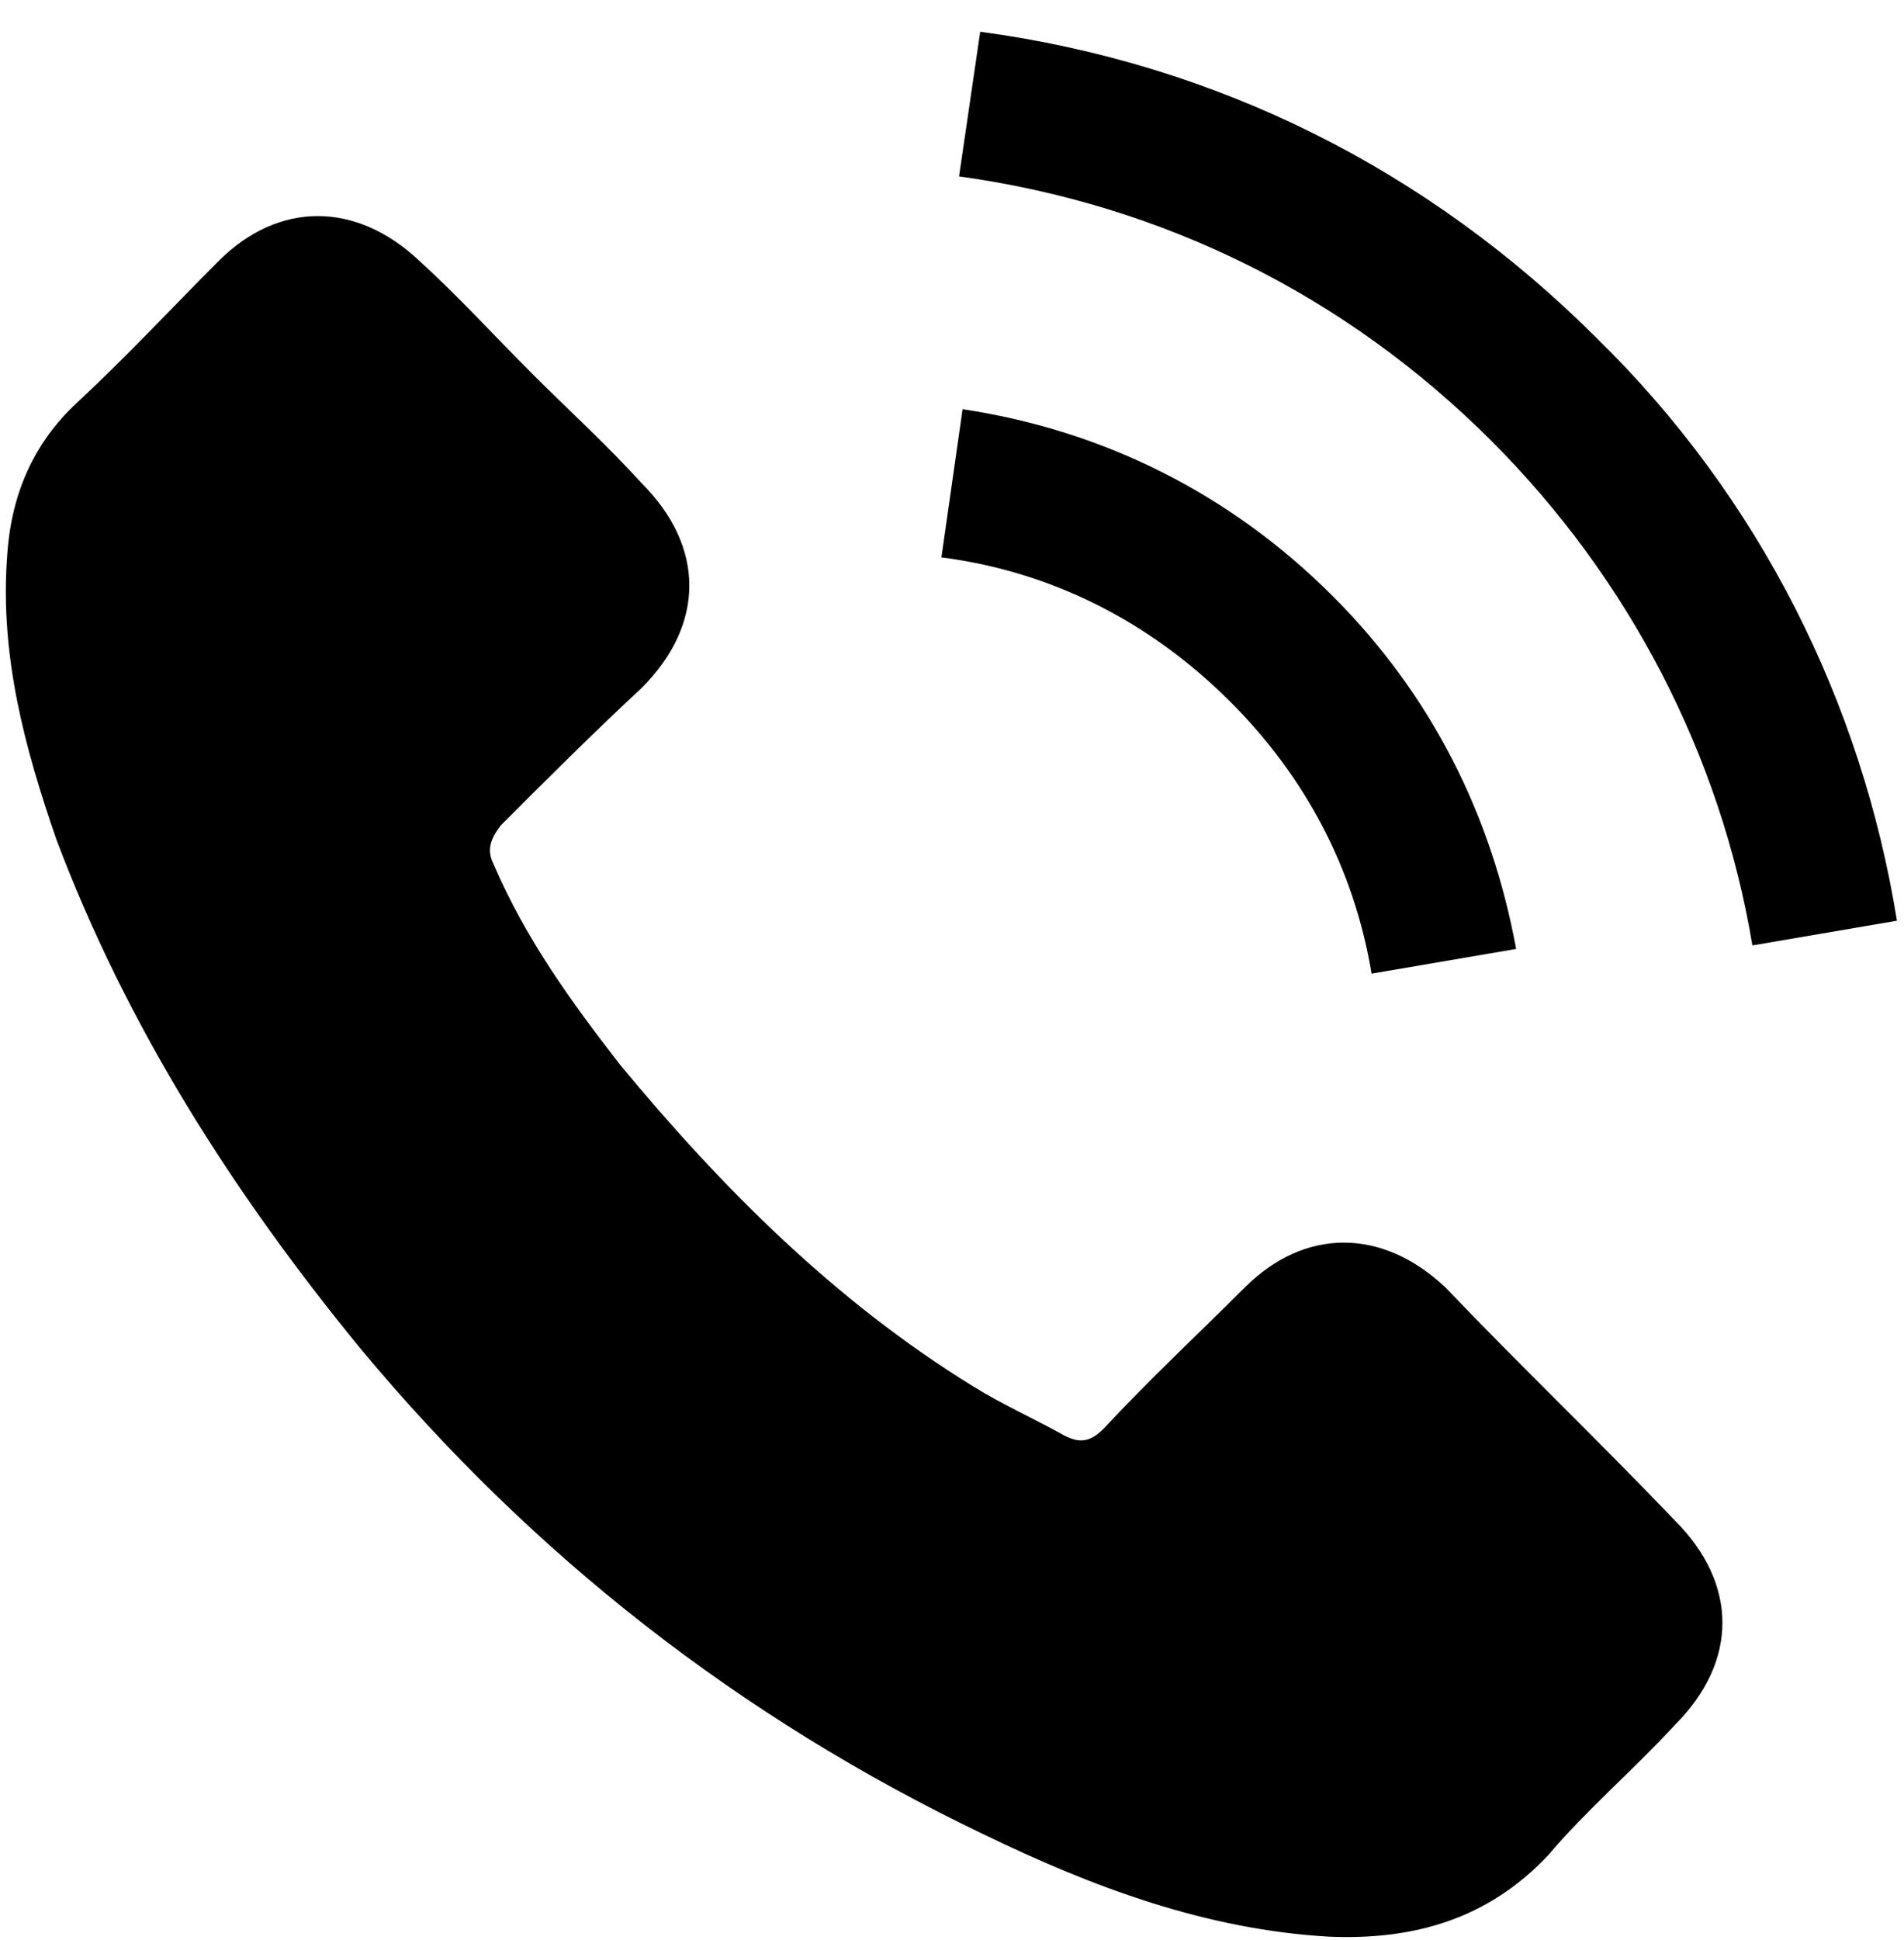
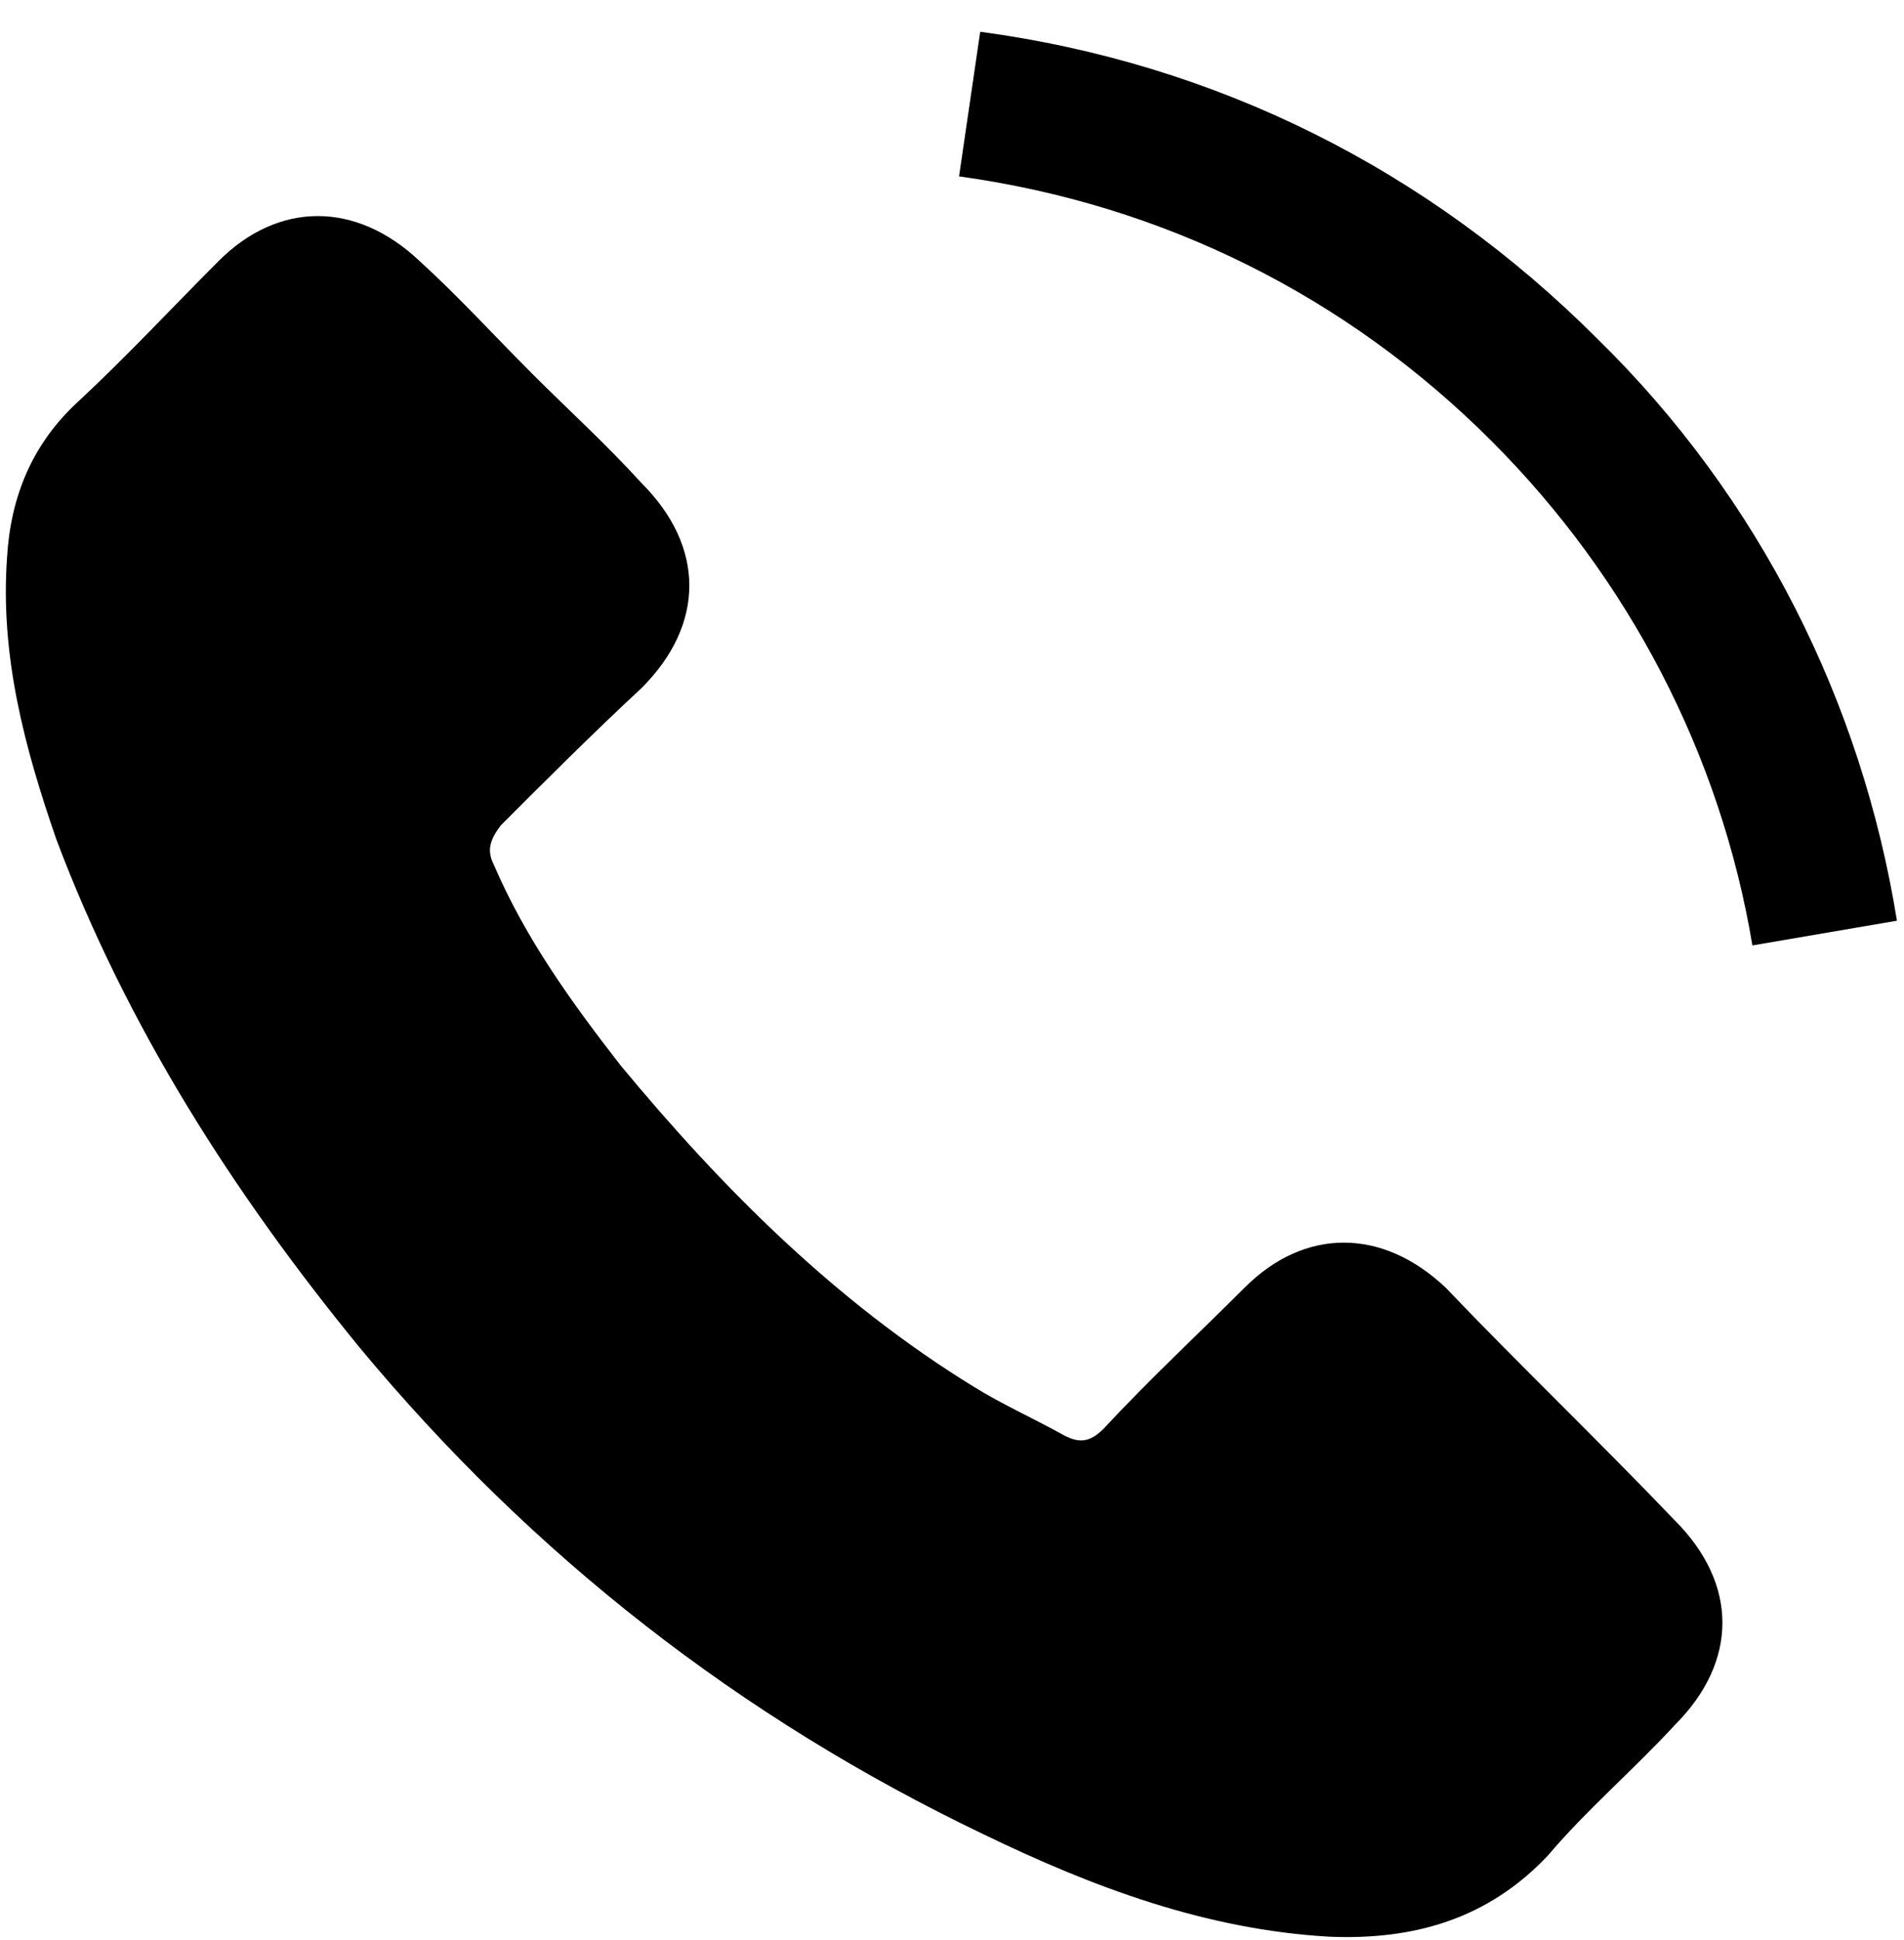
<svg xmlns="http://www.w3.org/2000/svg" width="54" height="55" viewBox="0 0 54 55" fill="none">
-   <path d="M38.9 27.6L43 26.9C42.3 23.1 40.6 19.7 37.8 16.9C34.9 14 31.3 12.2 27.3 11.6L26.7 15.8C29.8 16.2 32.6 17.6 34.9 19.9C37 22 38.4 24.6 38.9 27.6Z" fill="black" />
  <path d="M45.3 9.6C40.5 4.8 34.5 1.8 27.8 0.9L27.2 5C33 5.8 38.2 8.4 42.3 12.5C46.2 16.4 48.8 21.4 49.7 26.8L53.8 26.1C52.8 19.9 49.9 14.1 45.3 9.6Z" fill="black" />
  <path d="M41 36.5C39.2 34.8 37 34.8 35.3 36.5C34 37.8 32.6 39.1 31.3 40.5C30.9 40.9 30.6 40.9 30.2 40.7C29.3 40.2 28.4 39.8 27.6 39.3C23.7 36.9 20.5 33.7 17.6 30.2C16.2 28.4 14.9 26.6 14 24.5C13.8 24.1 13.9 23.8 14.2 23.4C15.5 22.1 16.8 20.8 18.2 19.5C20 17.7 20 15.5 18.2 13.7C17.2 12.6 16.1 11.6 15.1 10.6C14 9.5 13 8.4 11.9 7.4C10.1 5.7 7.9 5.7 6.2 7.4C4.9 8.7 3.6 10.1 2.2 11.4C0.9 12.6 0.3 14.1 0.2 15.8C0 18.6 0.7 21.2 1.6 23.8C3.6 29.1 6.6 33.8 10.2 38.2C15.1 44.1 21 48.7 27.9 52C31 53.5 34.2 54.7 37.7 54.9C40.1 55 42.2 54.4 43.9 52.6C45 51.3 46.3 50.2 47.5 48.9C49.3 47.1 49.3 44.9 47.5 43.1C45.3 40.8 43.1 38.7 41 36.5Z" fill="black" />
</svg>